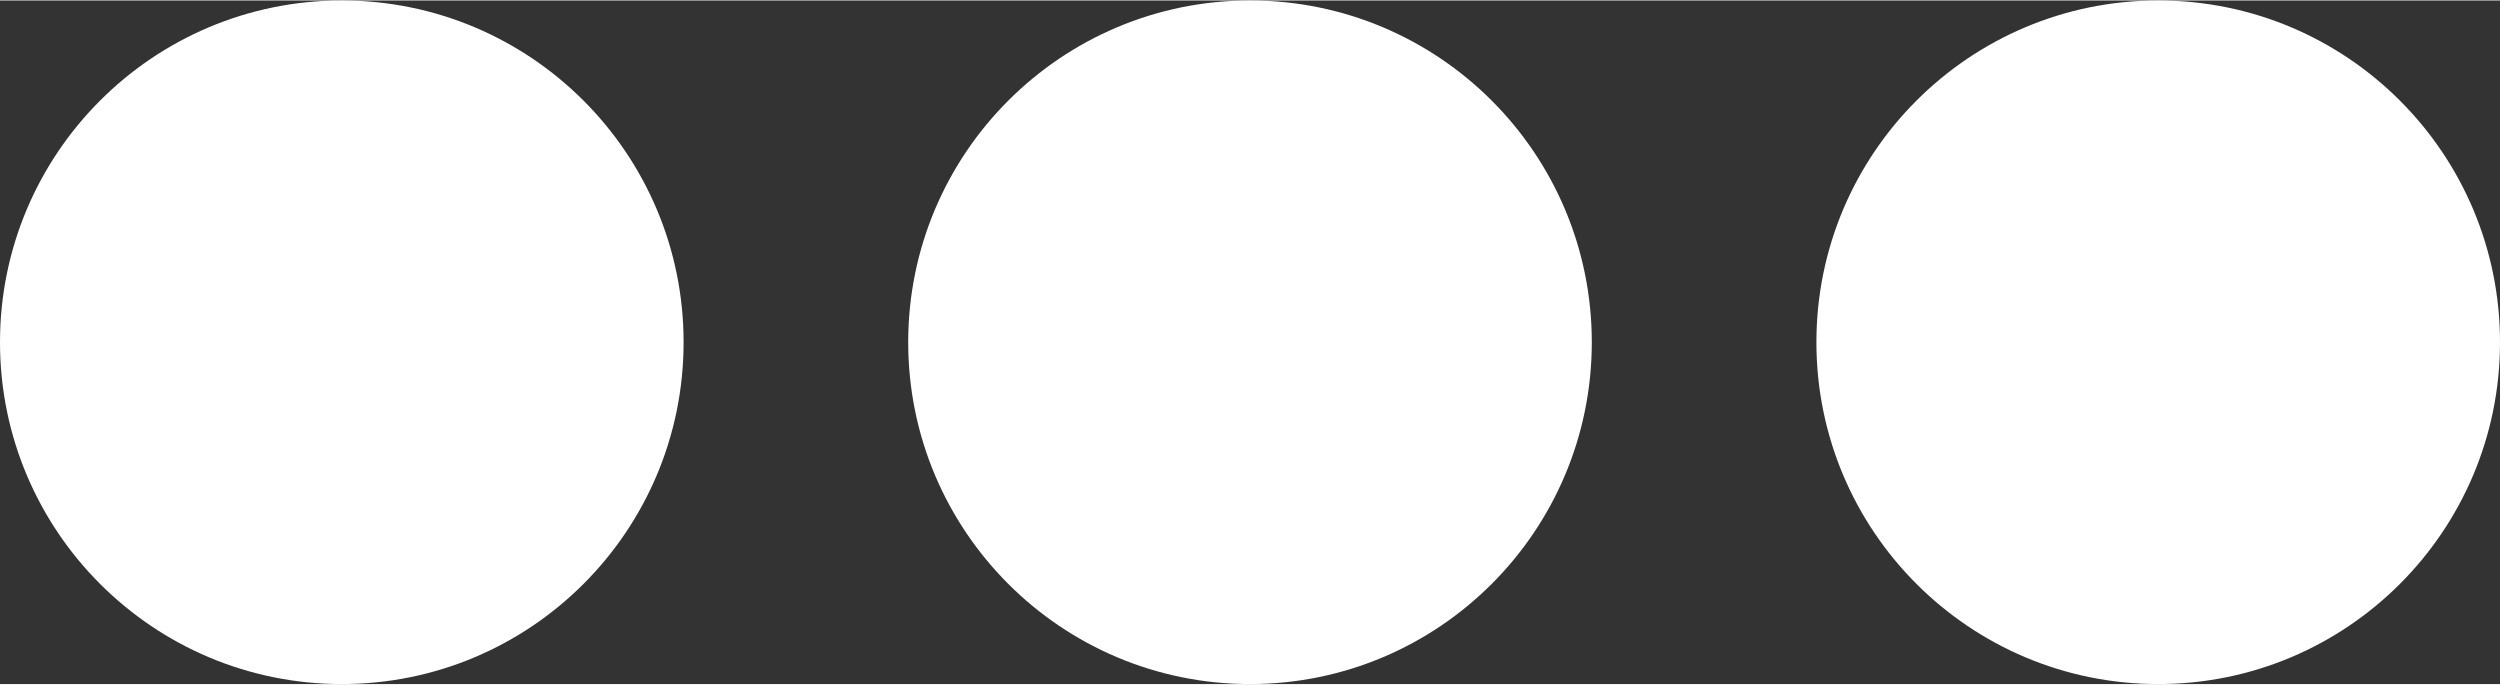
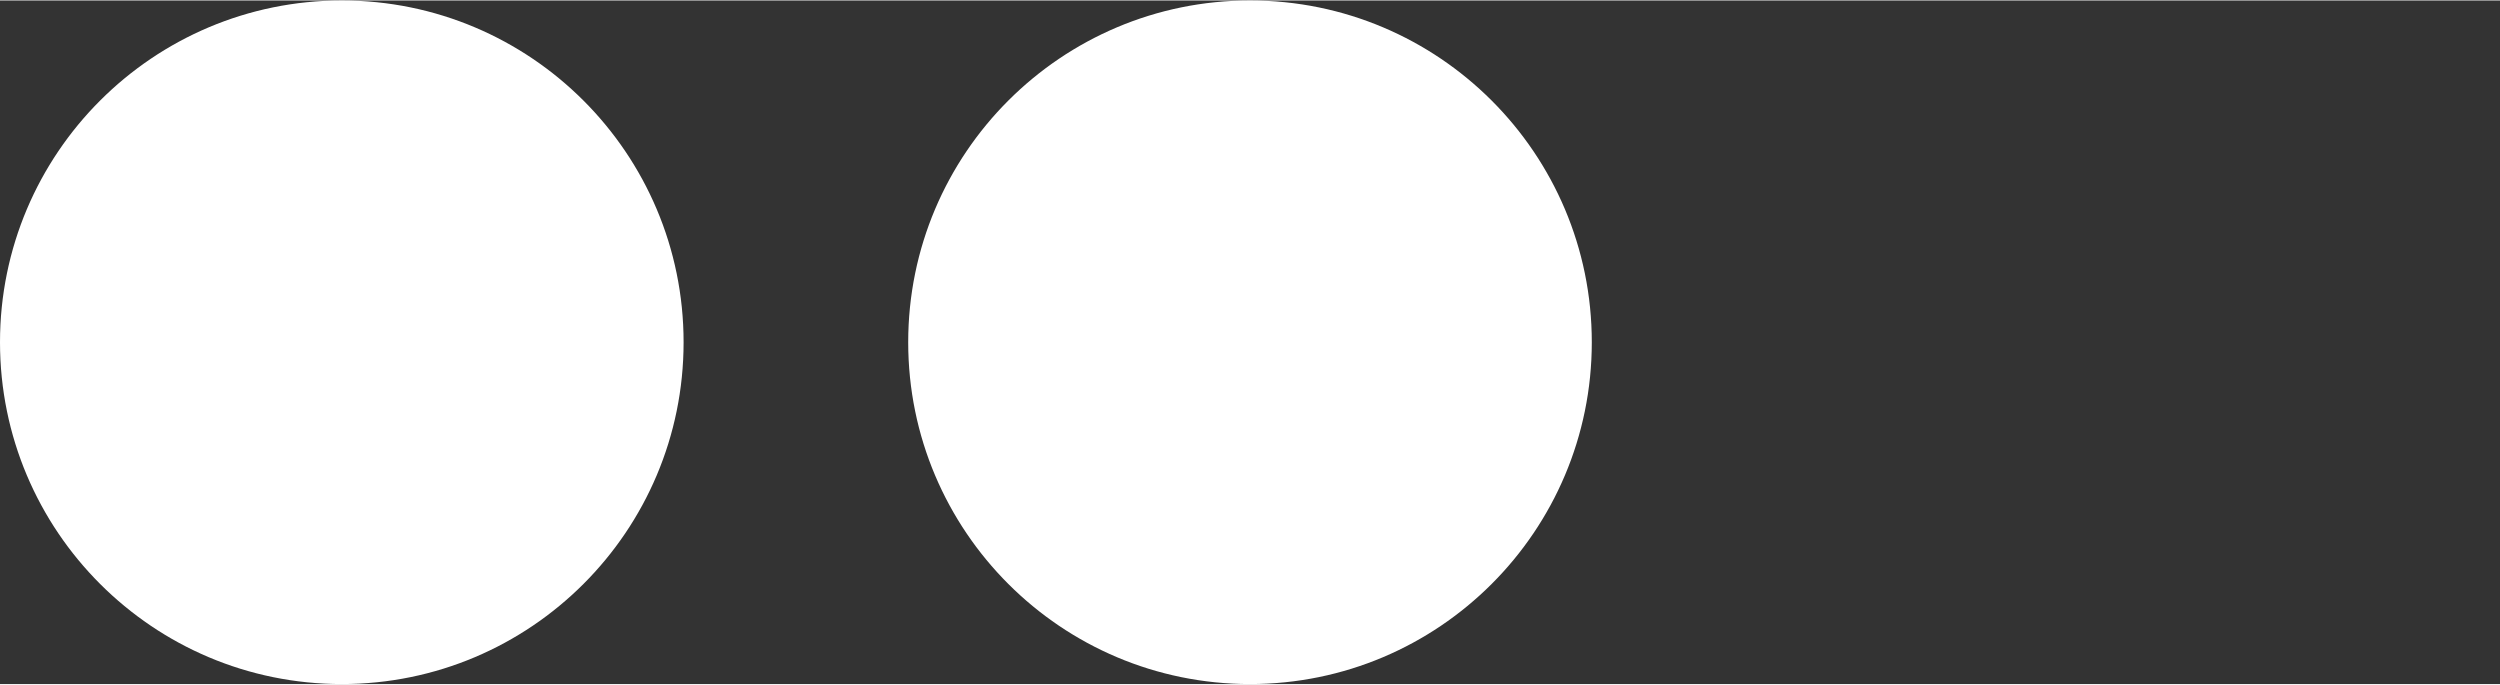
<svg xmlns="http://www.w3.org/2000/svg" version="1.0" width="252px" height="69px" viewBox="0 0 128 35" xml:space="preserve">
  <rect x="0" y="0" width="128" height="35" fill="#333333" stroke="none" />
  <g>
    <circle fill="#ffffff" cx="17.5" cy="17.5" r="17.5" />
    <animate attributeName="opacity" dur="1800ms" begin="0s" repeatCount="indefinite" keyTimes="0;0.167;0.5;0.668;1" values="0.3;1;1;0.3;0.3" />
  </g>
  <g>
-     <circle fill="#ffffff" cx="110.5" cy="17.5" r="17.5" />
    <animate attributeName="opacity" dur="1800ms" begin="0s" repeatCount="indefinite" keyTimes="0;0.334;0.5;0.835;1" values="0.3;0.3;1;1;0.3" />
  </g>
  <g>
    <circle fill="#ffffff" cx="64" cy="17.5" r="17.5" />
    <animate attributeName="opacity" dur="1800ms" begin="0s" repeatCount="indefinite" keyTimes="0;0.167;0.334;0.668;0.835;1" values="0.3;0.3;1;1;0.3;0.3" />
  </g>
</svg>